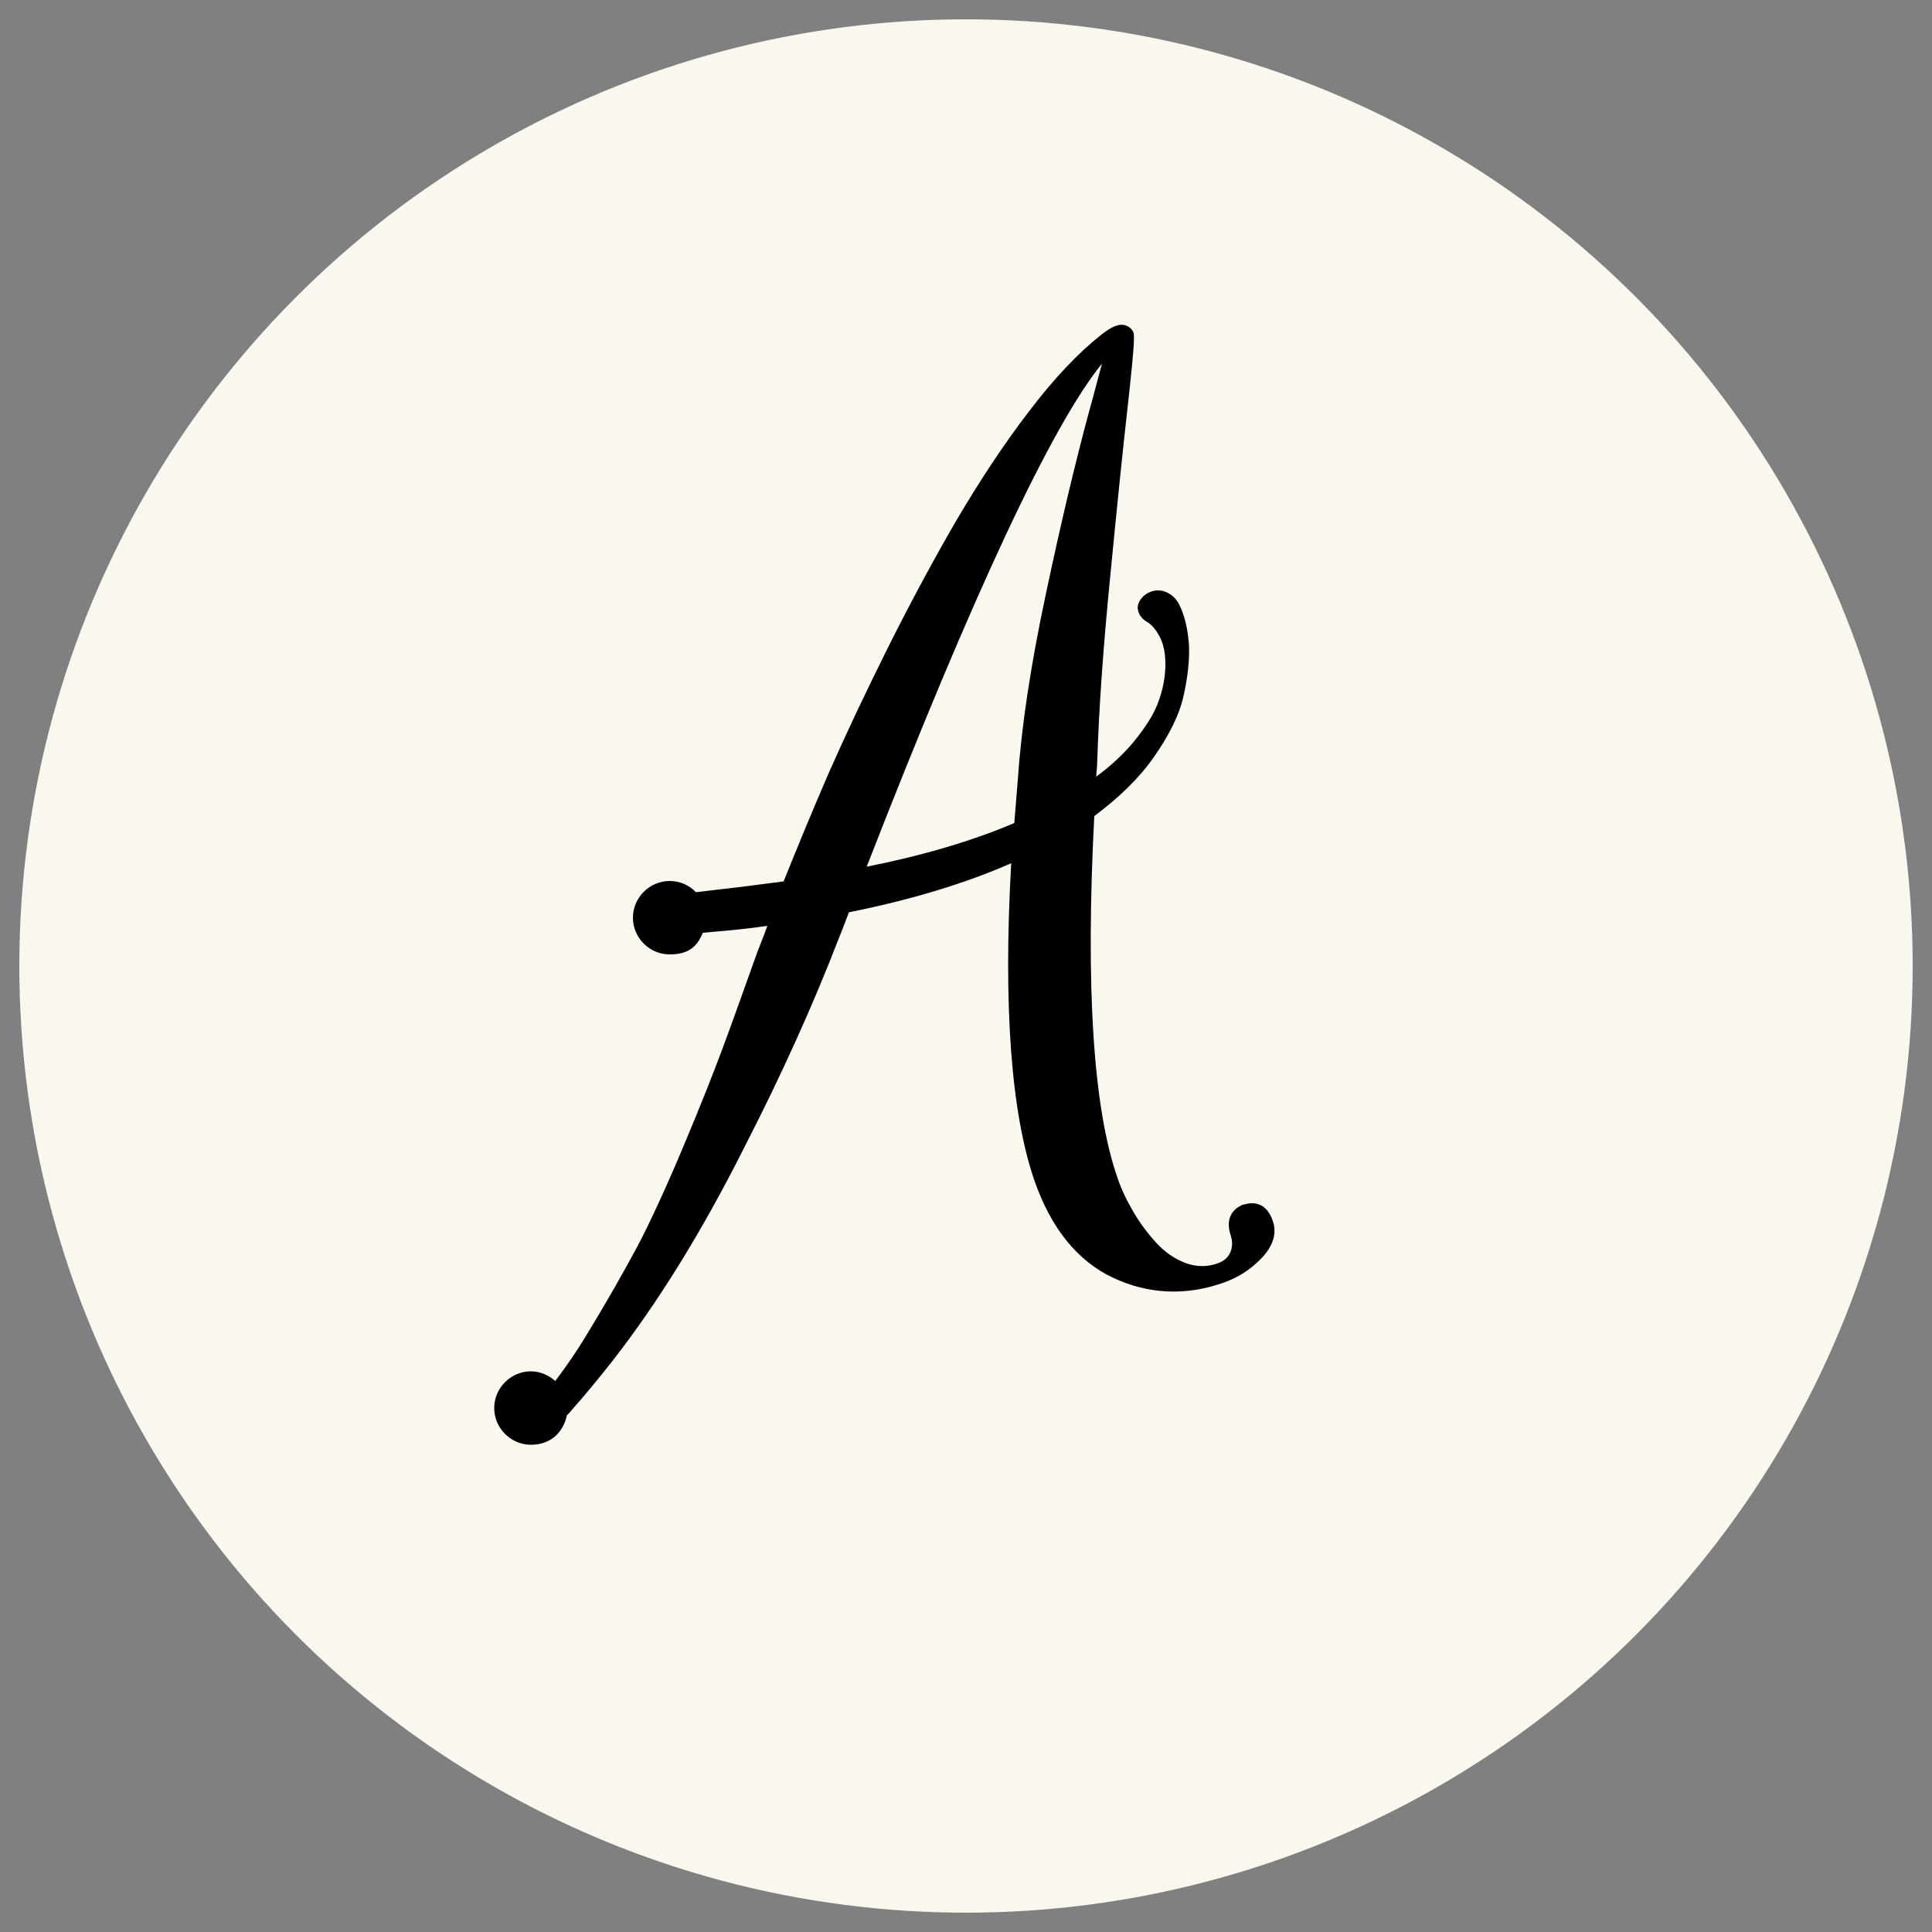
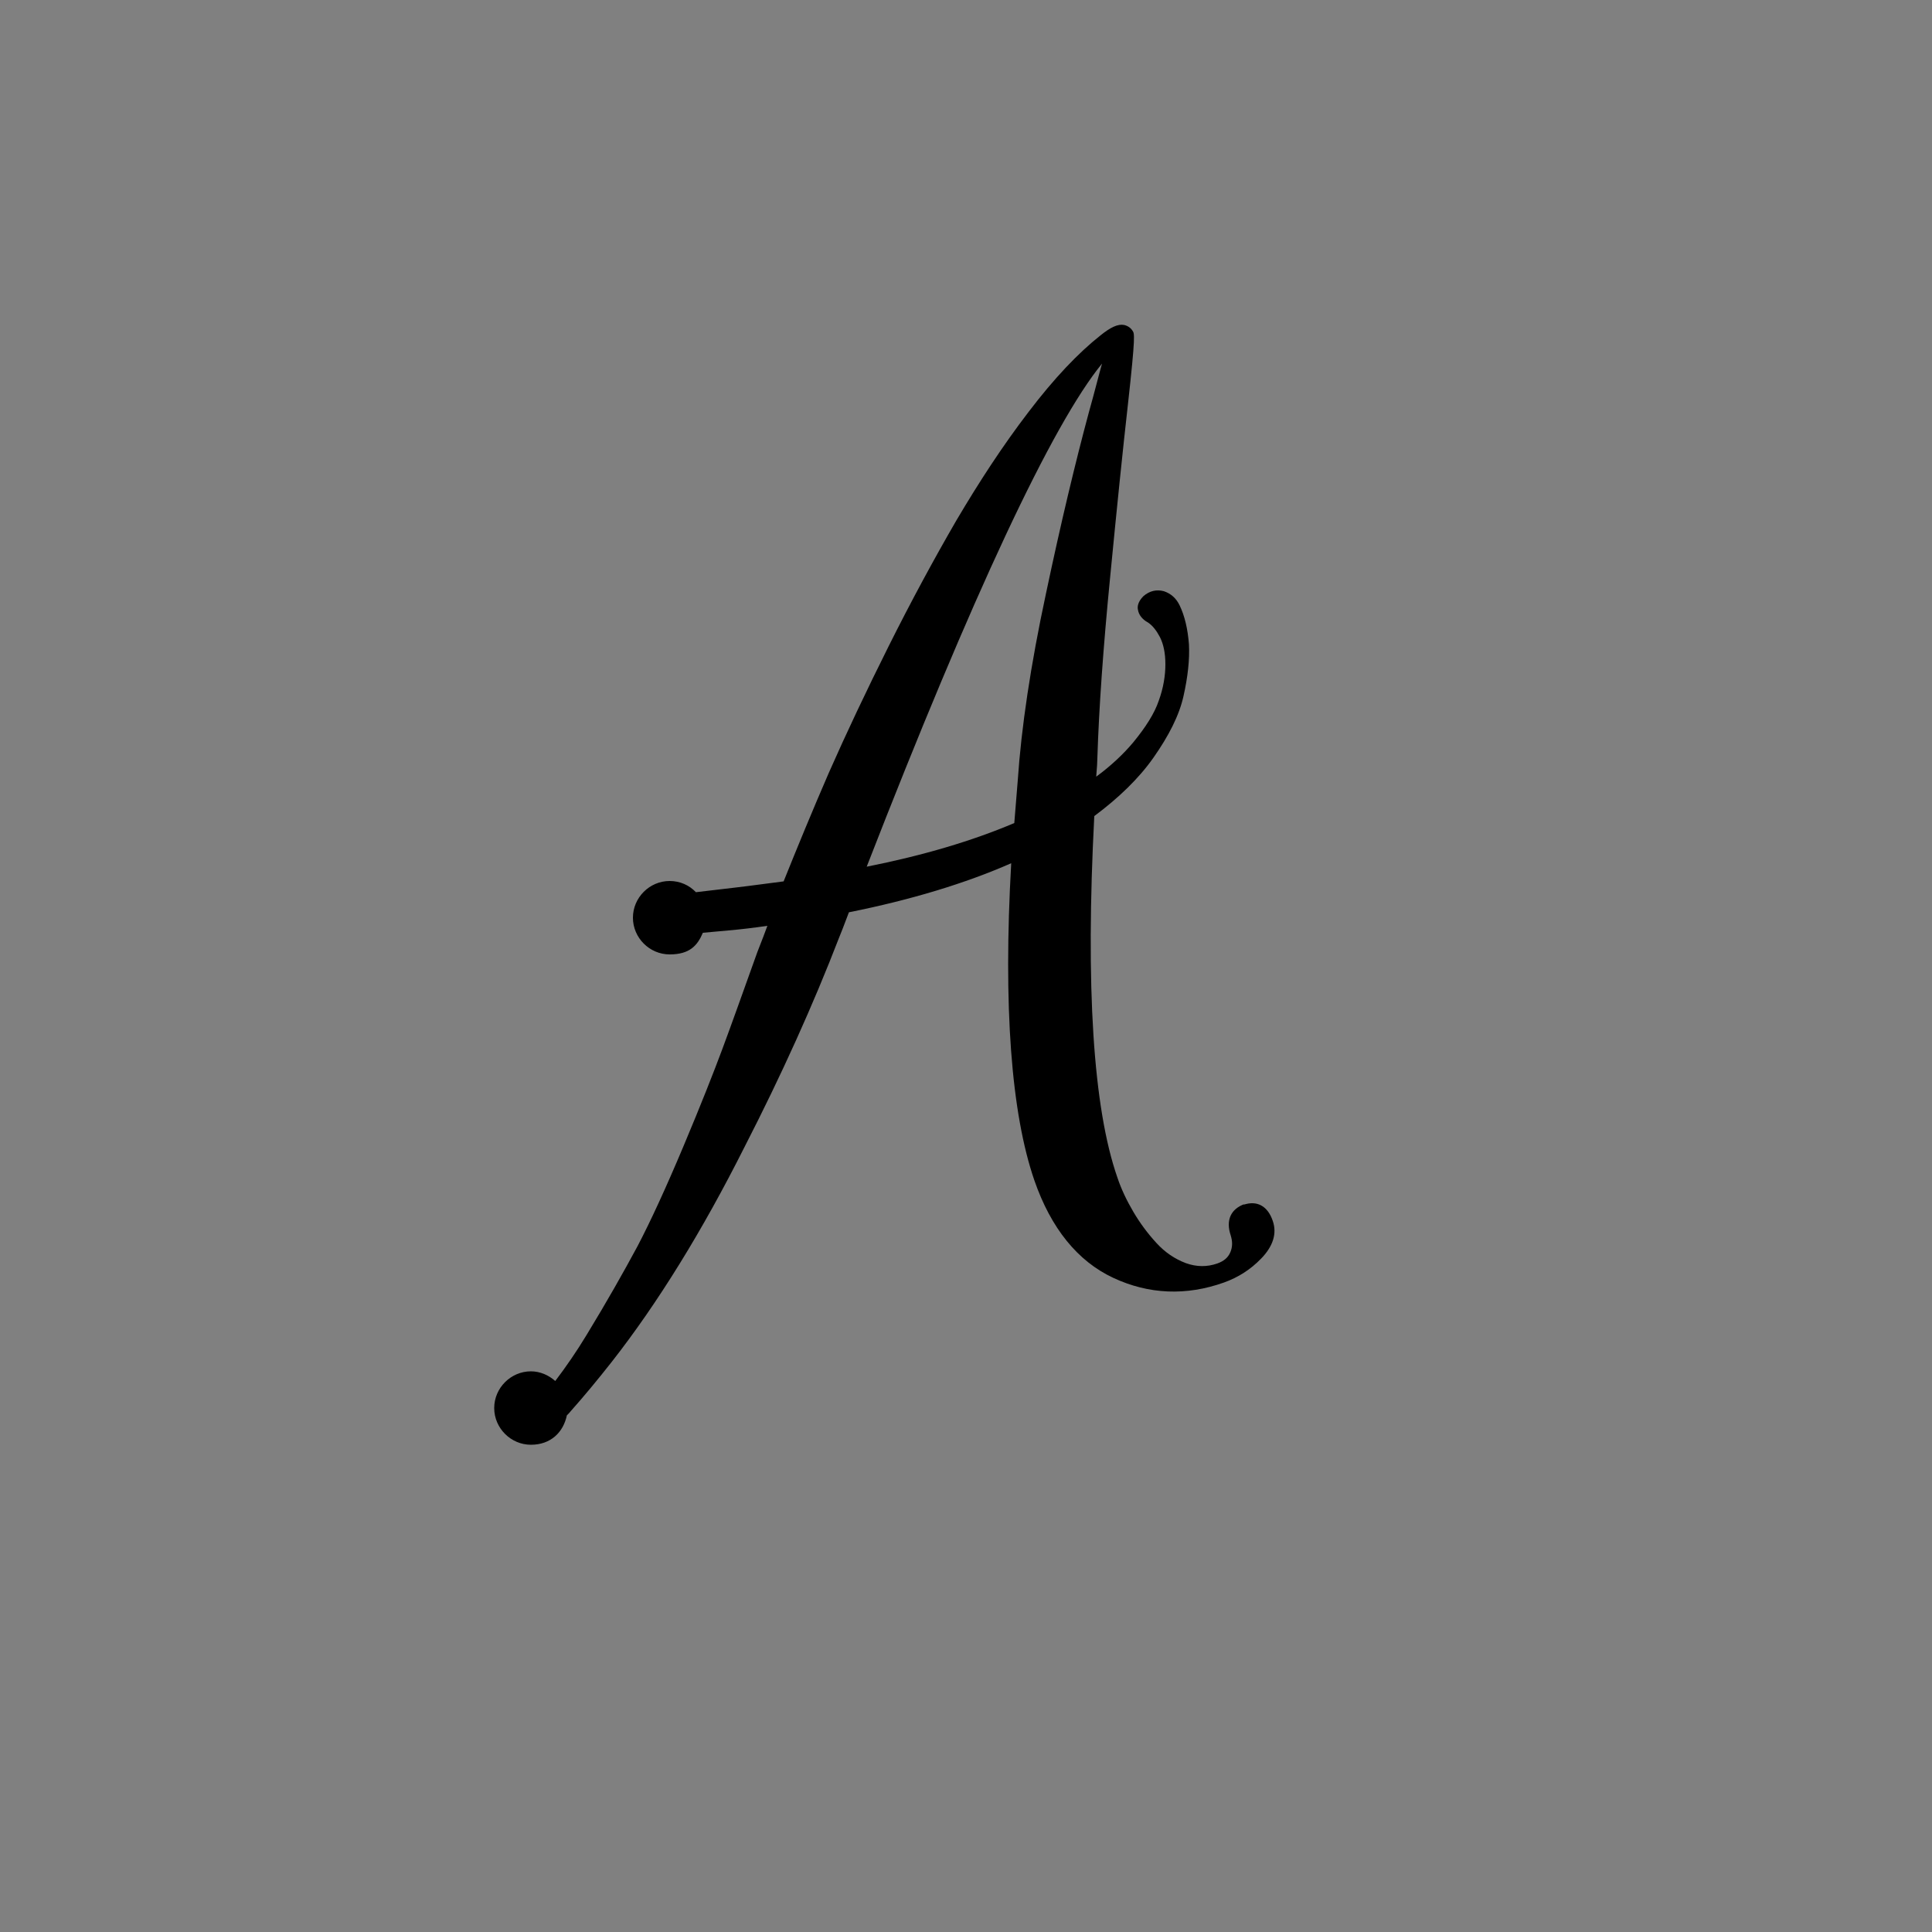
<svg xmlns="http://www.w3.org/2000/svg" id="Layer_1" data-name="Layer 1" viewBox="0 0 500 500">
  <rect x="0" y="0" width="500" height="500" fill="#808080" stroke="none" />
  <defs>
    <style>      .cls-1 {        fill: #000;      }      .cls-1, .cls-2 {        stroke-width: 0px;      }      .cls-2 {        fill: #faf7ef;      }    </style>
  </defs>
-   <circle class="cls-2" cx="250" cy="250" r="245" />
  <path class="cls-1" d="M322.1,311.6c-3.6,1.3-4.9,4.2-3.6,8.1.5,1.6.5,3-.1,4.4-.6,1.4-1.7,2.3-3.4,2.9-2.6.9-5.3.9-8.1-.1-2.9-1.1-5.4-2.8-7.6-5.2-2.3-2.5-4.3-5.2-6-8.1-1.7-2.9-3.1-5.8-4.1-8.8-6.3-18-8.3-49.5-6-93.6,6.3-4.7,11.5-9.7,15.3-15.1,4-5.7,6.7-11,7.8-16,1.1-4.9,1.6-9.4,1.4-13.3-.3-4-1.1-7.4-2.4-10.1-.9-1.9-2.3-3.1-4.1-3.7-1.9-.5-3.7-.1-5.3,1.3-1.4,1.4-1.6,2.7-1.4,3.5.2,1.3,1.1,2.5,2.6,3.3,1.2.8,2.2,2.1,3.1,3.8.9,1.8,1.4,4.1,1.4,7,0,2.9-.5,6.1-1.7,9.4-1.1,3.3-3.4,6.9-6.6,10.8-2.6,3.1-5.8,6.1-9.6,8.9.2-2.4.3-4,.3-4.9.4-12.7,1.5-28.4,3.3-46.7,1.8-18.6,3.3-33.2,4.6-44.7,2-18,1.7-18.4,1.2-19.1-.5-.8-1.3-1.3-2.2-1.5-1.6-.3-3.5.6-6.1,2.7-5.7,4.5-12,11.1-18.6,19.8-6.6,8.6-12.8,18.1-18.7,28.1-5.8,10-11.7,20.9-17.5,32.5-5.8,11.6-11,22.6-15.5,32.8-4.3,9.9-8.2,19.4-11.7,28.1-4,.5-8.2,1.1-12.5,1.6-3.5.4-6.9.8-10.2,1.2-1.7-1.8-4.1-2.9-6.8-2.9-5.2,0-9.5,4.3-9.5,9.5s4.3,9.5,9.5,9.5,7.2-2.3,8.6-5.6l6.6-.6c3.4-.3,6.7-.7,10.1-1.2,0,0,0,0,0,0-.6,1.6-1.4,3.8-2.6,6.8-3.9,10.9-6.9,19.3-9.1,25.2-2.2,5.9-5.5,14.3-10,25-4.5,10.7-8.5,19.4-11.9,25.9-3.5,6.5-7.9,14.3-13.2,23-2.6,4.3-5.3,8.2-8.1,11.9-1.7-1.5-3.9-2.5-6.3-2.5-5.2,0-9.5,4.3-9.5,9.5s4.3,9.5,9.5,9.5,8.4-3.3,9.3-7.6c.4-.4.8-.8,1.1-1.2,3.2-3.6,6.7-7.8,10.4-12.5,12-15.3,23.6-34.1,34.5-55.8,9.6-18.7,17.8-36.9,24.4-54,.4-1,1.3-3.2,2.6-6.7,16-3.2,30.2-7.5,42-12.7-2.1,37.1,0,64.7,6,82.1,4.3,12.4,11.2,20.9,20.4,25.2,9.2,4.3,18.9,4.7,28.7,1.2,3.6-1.3,6.8-3.3,9.6-6.2,3.1-3.2,4.1-6.5,3-9.7-1.3-3.9-4.1-5.4-7.6-4.2ZM281.8,106.7c-3.4,12.6-7.2,28.4-11.1,46.9-4,18.6-6.4,34.9-7.3,48.3-.4,5-.7,8.7-.9,11.1-10.8,4.6-23.6,8.4-38.2,11.3,27.5-70.7,48-114.4,60.9-130.2-.8,2.8-1.8,6.9-3.4,12.6Z" />
</svg>